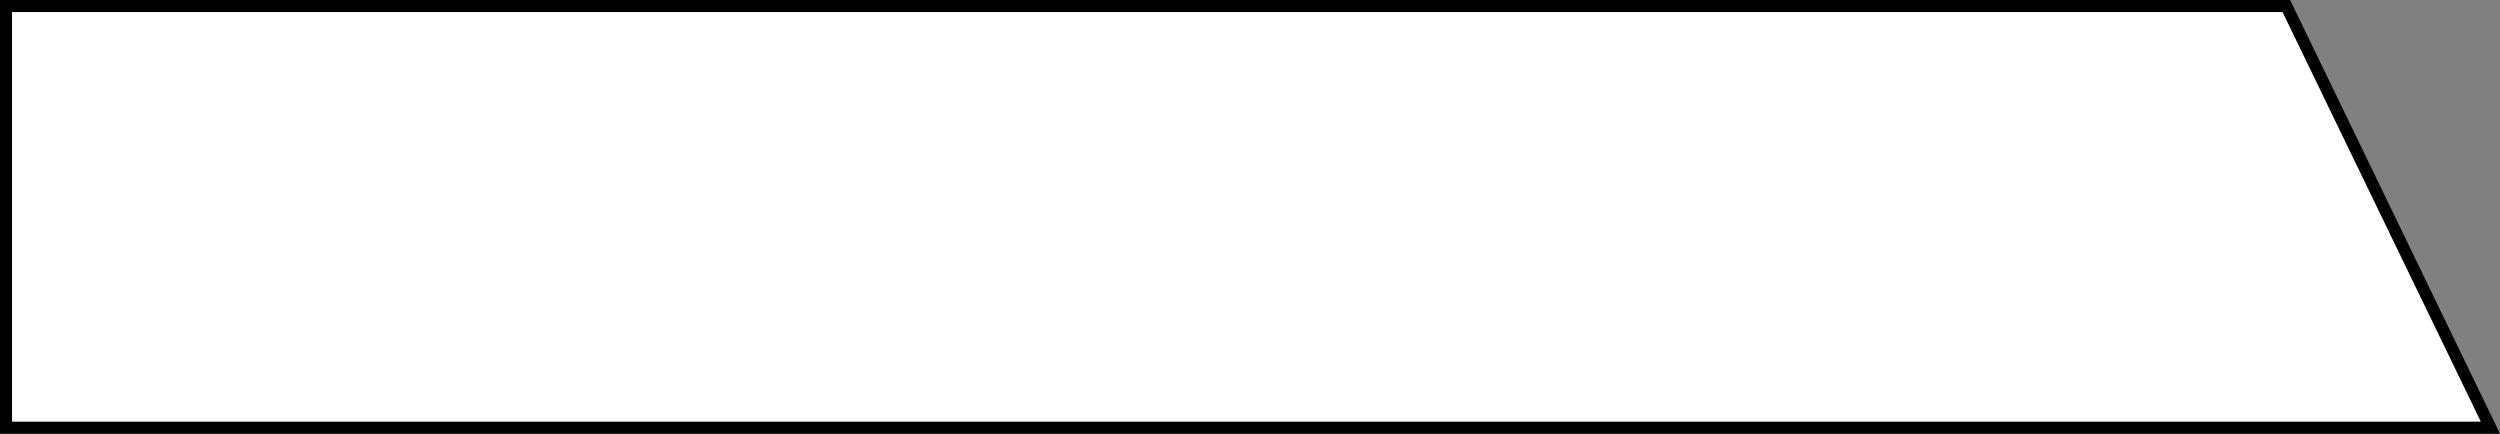
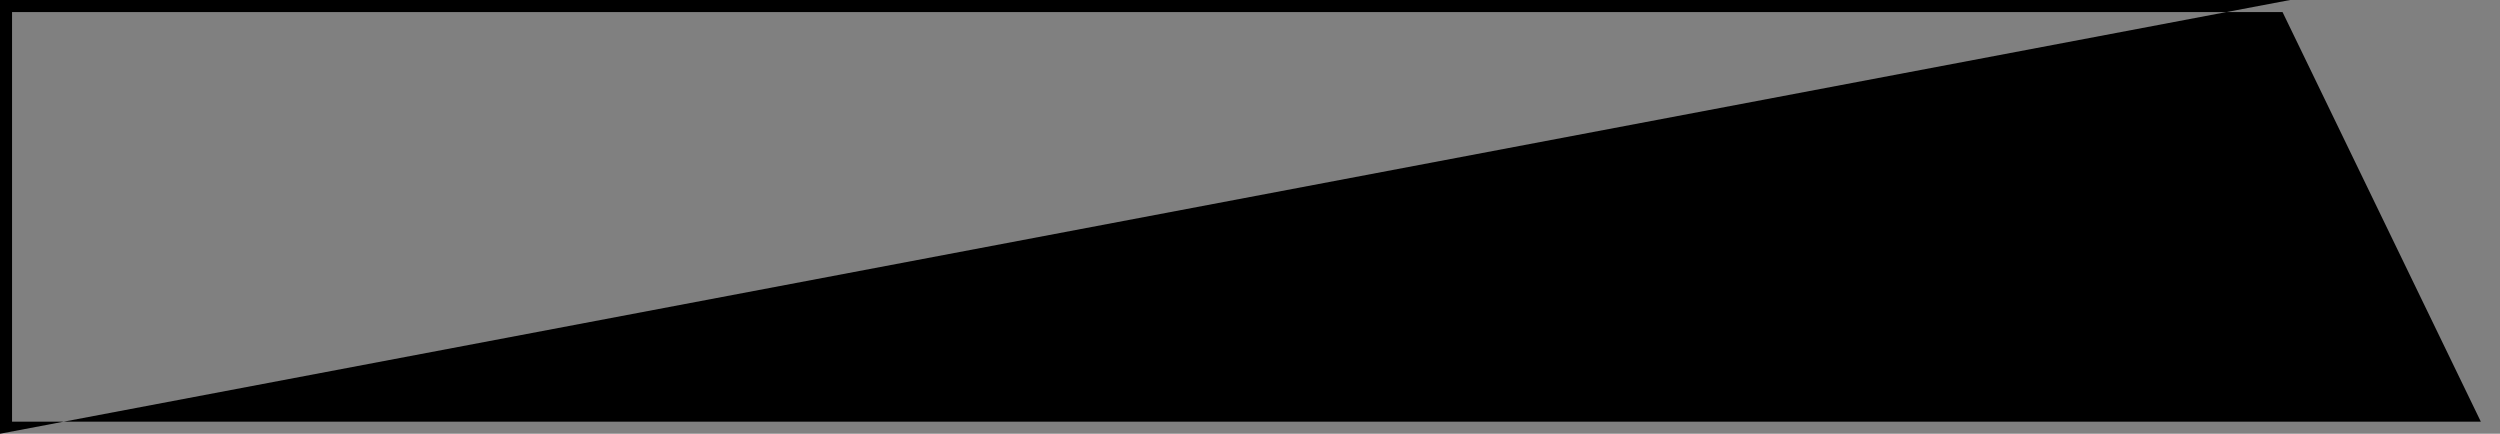
<svg xmlns="http://www.w3.org/2000/svg" viewBox="0 0 207.5 36">
  <rect x="0" y="0" width="207.5" height="36" fill="#808080" stroke="none" />
  <defs>
    <style>.cls-1{fill:#fff;}</style>
  </defs>
  <title>fond_sub_but_gall_sel</title>
  <g id="Calque_2" data-name="Calque 2">
    <g id="sous_menus" data-name="sous menus">
      <g id="menu_Gall" data-name="menu Gall">
        <g id="Logos">
-           <polygon class="cls-1" points="0.5 35.5 0.5 0.5 189.76 0.5 206.7 35.5 0.5 35.5" />
-           <path d="M189.45,1l16.46,34H1V1H189.45m.63-1H0V36H207.5L190.08,0Z" />
+           <path d="M189.45,1l16.46,34H1V1H189.45m.63-1H0V36L190.08,0Z" />
        </g>
      </g>
    </g>
  </g>
</svg>